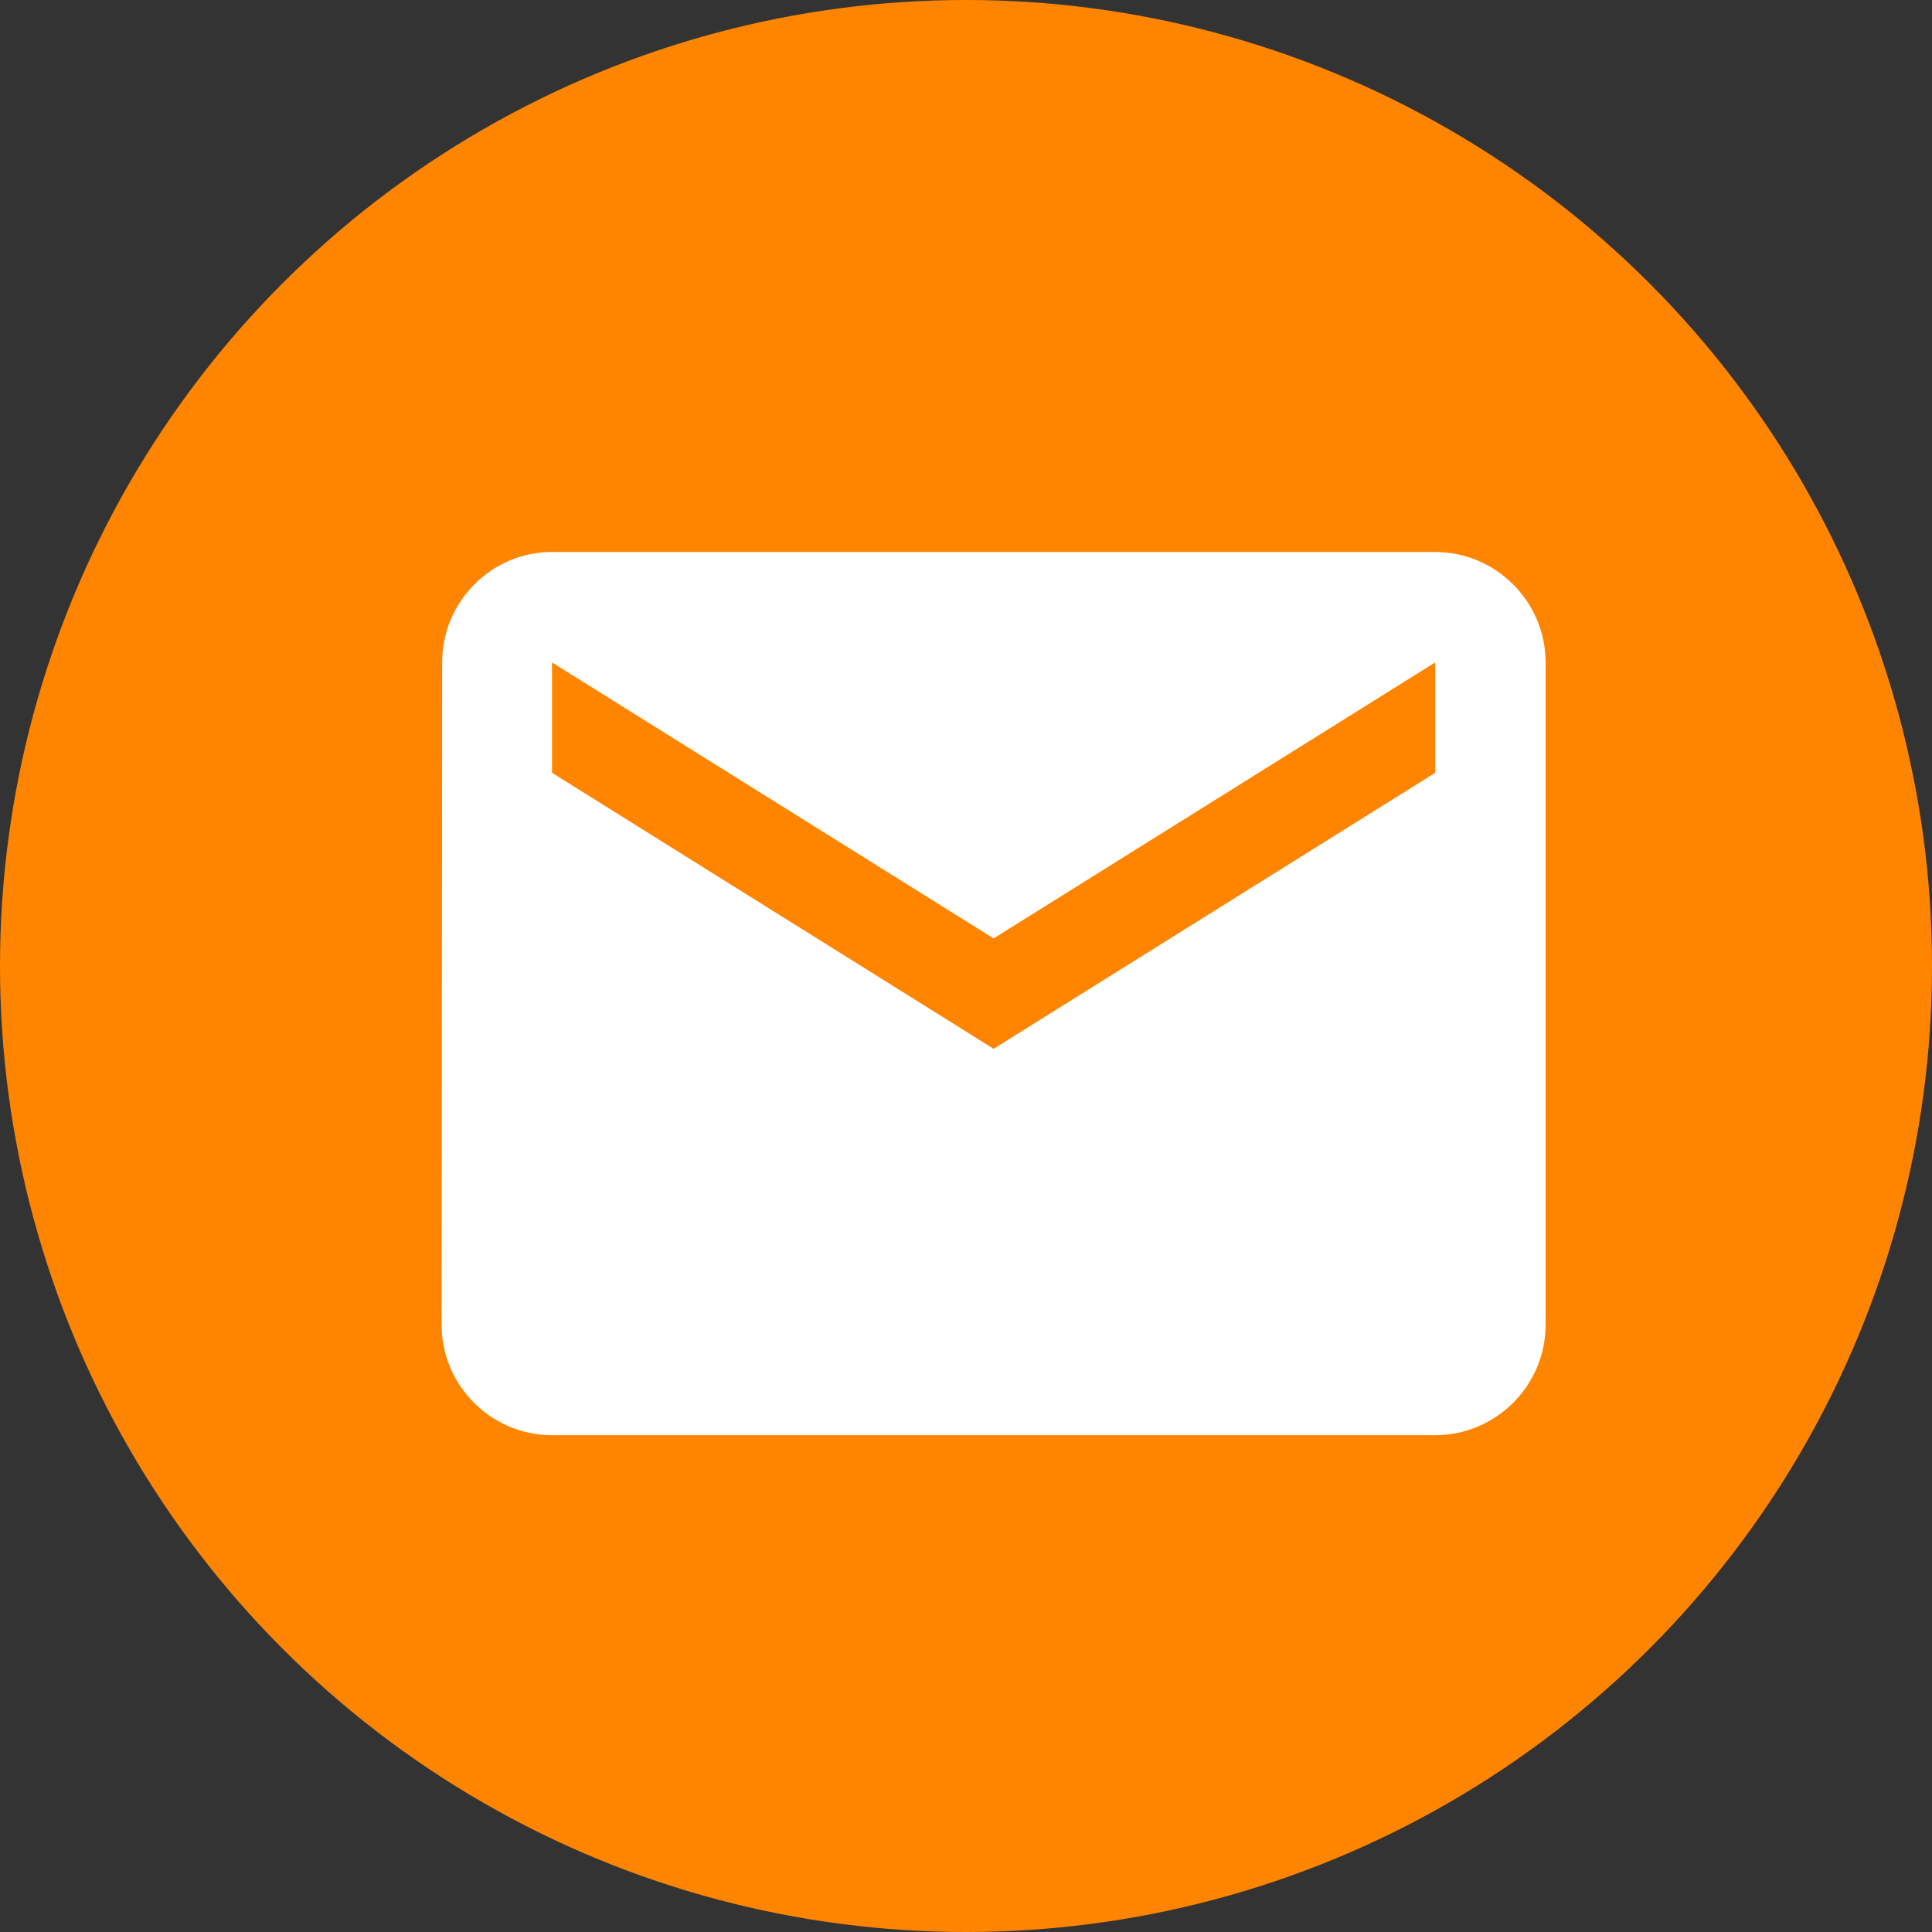
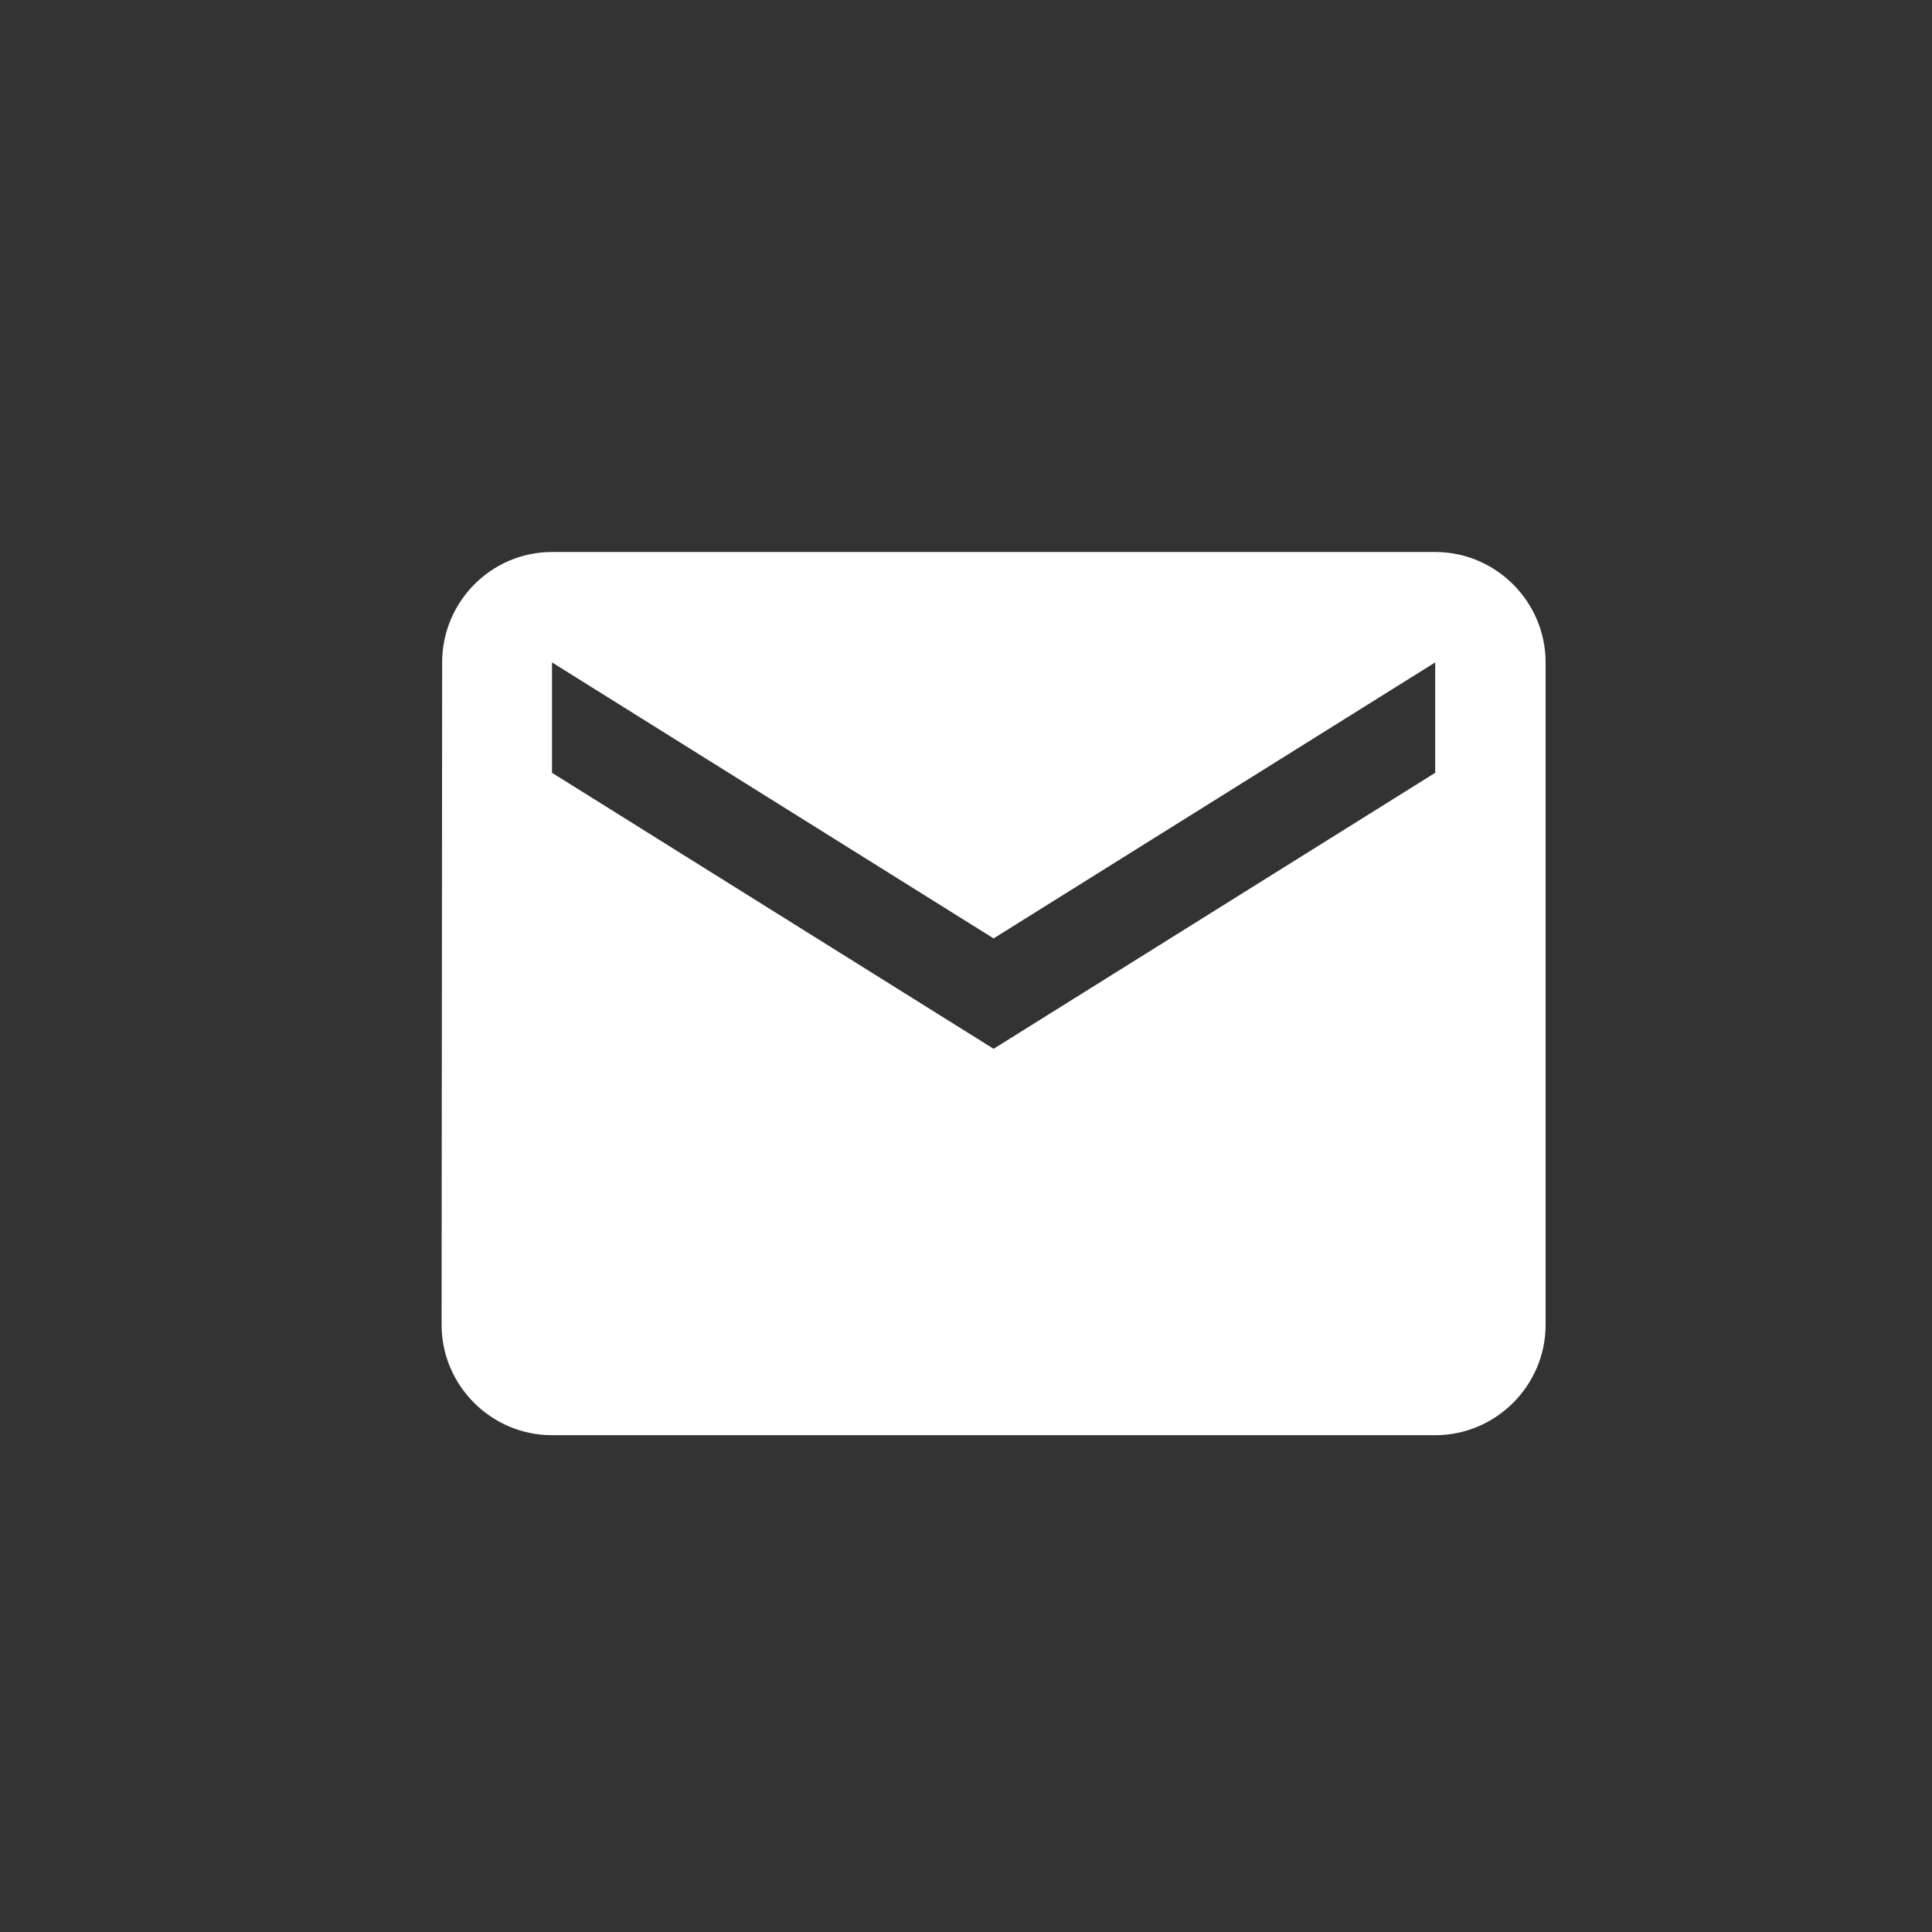
<svg xmlns="http://www.w3.org/2000/svg" width="35" height="35" viewBox="0 0 35 35" fill="none">
  <rect x="0" y="0" width="35" height="35" fill="#333333" stroke="none" />
-   <circle cx="17.5" cy="17.5" r="17.5" fill="#FF8500" />
  <path d="M26 10H10C8.9 10 8.01 10.9 8.01 12L8 24C8 25.1 8.9 26 10 26H26C27.1 26 28 25.1 28 24V12C28 10.9 27.1 10 26 10ZM26 14L18 19L10 14V12L18 17L26 12V14Z" fill="white" />
</svg>